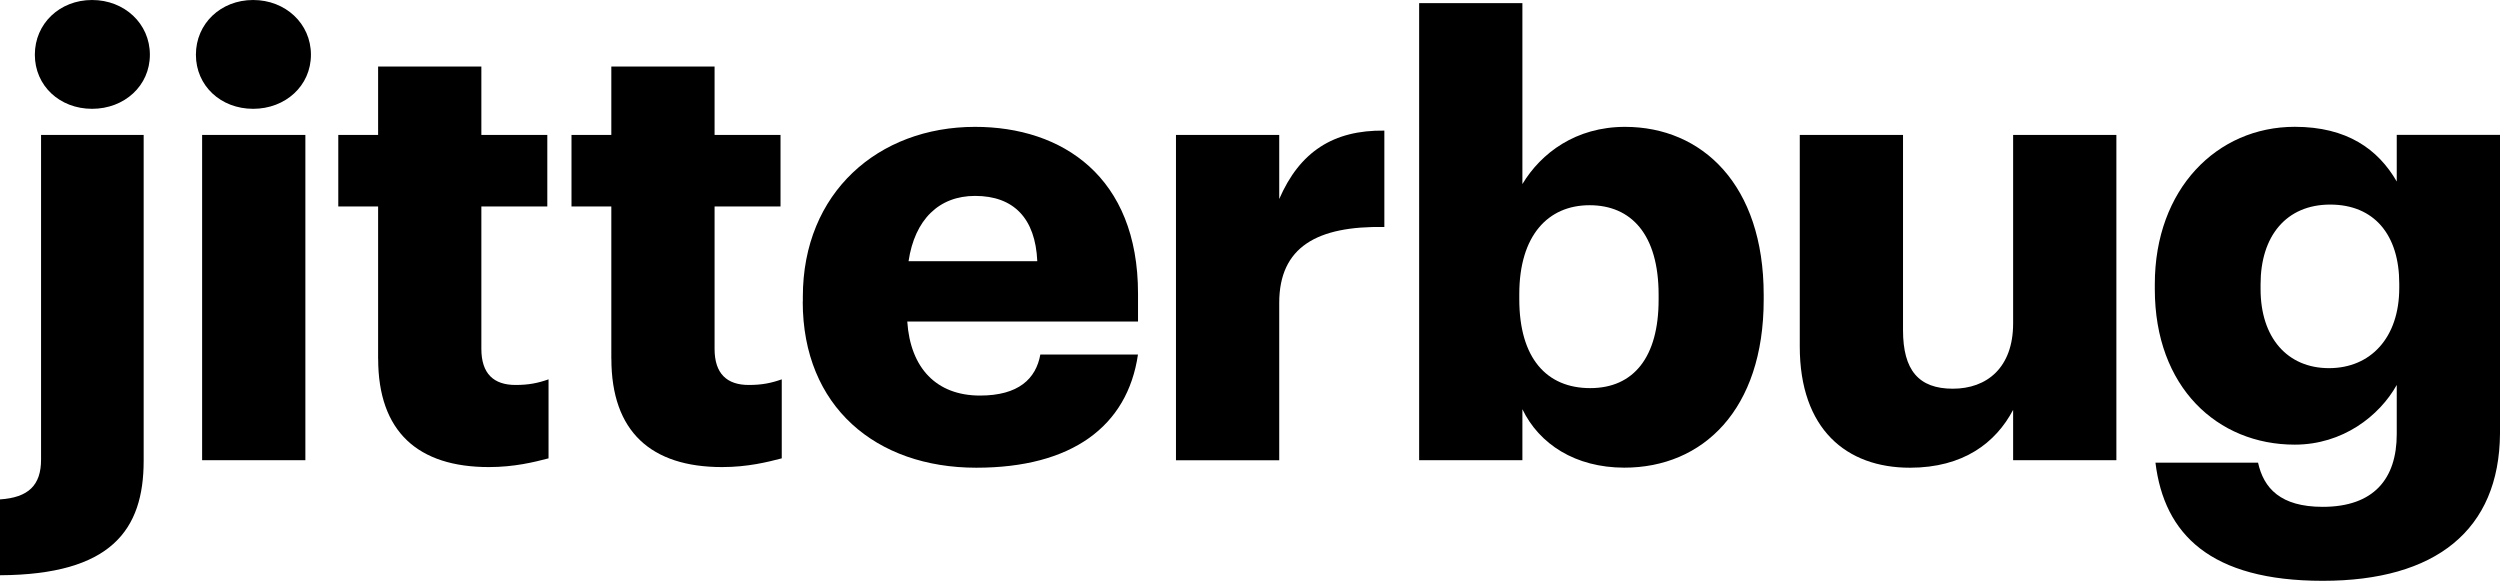
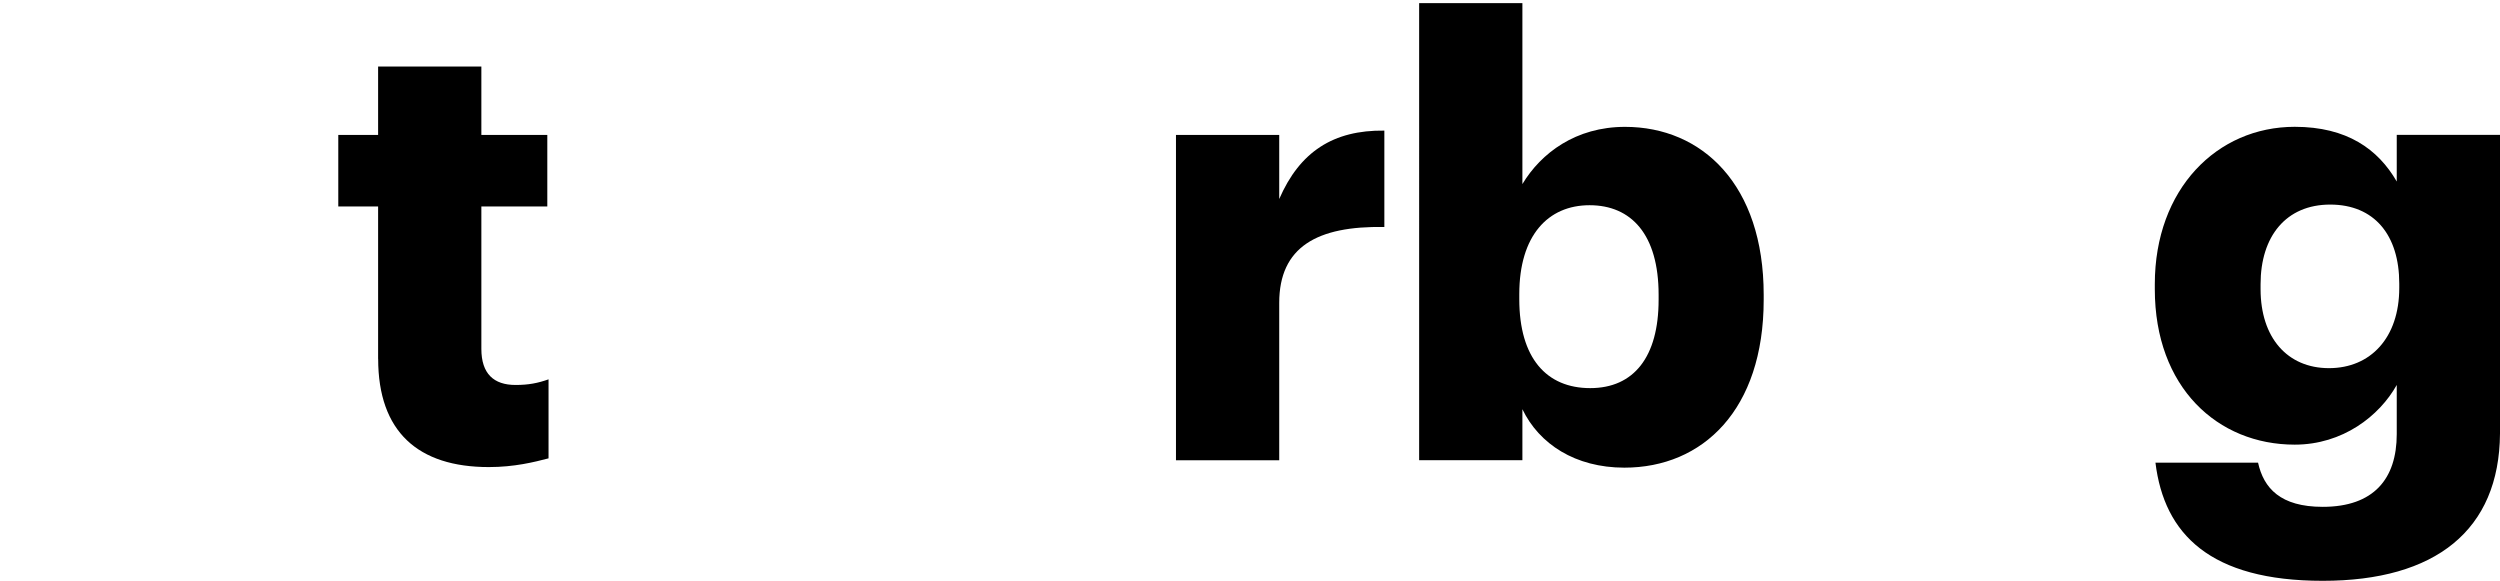
<svg xmlns="http://www.w3.org/2000/svg" viewBox="0 0 467.06 108.51">
  <g>
-     <path d="M0,93.3c5.34-.35,7.67-2.67,7.67-7.44V25.21H26.84v60.88C26.84,98.99,20.8,107.36,0,107.47v-14.18ZM6.51,10.22C6.51,4.41,11.15,0,17.2,0s10.8,4.41,10.8,10.22-4.76,10.11-10.8,10.11S6.51,16.03,6.51,10.22Z" />
-     <path d="M36.6,10.22C36.6,4.41,41.24,0,47.29,0s10.8,4.41,10.8,10.22-4.76,10.11-10.8,10.11-10.69-4.3-10.69-10.11Zm1.16,14.99h19.29v60.77h-19.29V25.21Z" />
    <path d="M70.64,67.04v-28.47h-7.44v-13.36h7.44V12.43h19.29v12.78h12.32v13.36h-12.32v26.61c0,4.65,2.32,6.74,6.39,6.74,2.44,0,4.18-.35,6.16-1.05v14.76c-2.67,.7-6.39,1.63-11.15,1.63-13.25,0-20.68-6.62-20.68-20.22Z" />
-     <path d="M114.21,67.04v-28.47h-7.44v-13.36h7.44V12.43h19.29v12.78h12.32v13.36h-12.32v26.61c0,4.65,2.32,6.74,6.39,6.74,2.44,0,4.18-.35,6.16-1.05v14.76c-2.67,.7-6.39,1.63-11.15,1.63-13.25,0-20.68-6.62-20.68-20.22Z" />
-     <path d="M149.99,56.35v-.93c0-19.4,14.06-31.72,32.18-31.72,16.27,0,30.44,9.29,30.44,31.14v5.23h-43.11c.58,8.71,5.46,13.83,13.59,13.83,7.2,0,10.46-3.14,11.27-7.67h18.24c-1.97,13.48-12.43,21.15-30.21,21.15-18.71,0-32.42-11.39-32.42-31.02Zm43.8-7.55c-.35-8.02-4.41-12.2-11.62-12.2-6.74,0-11.27,4.41-12.43,12.2h24.05Z" />
    <path d="M219.7,25.21h19.29v11.97c3.83-8.83,10.11-12.9,19.64-12.78v18.01c-12.55-.23-19.64,3.72-19.64,14.18v29.4h-19.29V25.21Z" />
    <path d="M284.42,76.45v9.53h-19.29V.58h19.29V34.39c3.49-5.81,9.99-10.69,19.17-10.69,14.41,0,25.91,10.81,25.91,31.37v.93c0,20.57-11.39,31.37-26.03,31.37-9.18,0-15.92-4.42-19.05-10.92Zm25.45-20.45v-.93c0-11.27-5.11-16.73-12.9-16.73s-13.13,5.69-13.13,16.62v.93c0,11.04,5.11,16.62,13.25,16.62s12.78-5.81,12.78-16.5Z" />
-     <path d="M336.24,64.72V25.21h19.29V61.7c0,7.44,2.91,10.92,9.3,10.92s11.27-3.95,11.27-12.2V25.21h19.29v60.77h-19.29v-9.41c-3.25,6.16-9.3,10.81-19.29,10.81-11.85,0-20.57-7.2-20.57-22.66Z" />
    <path d="M402.69,86.44h19.17c1.05,4.76,4.18,8.25,12.08,8.25,9.53,0,13.83-5.23,13.83-13.59v-9.18c-3.25,5.81-10.11,11.15-19.06,11.15-14.41,0-26.14-10.69-26.14-29.05v-.93c0-17.78,11.62-29.4,26.14-29.4,9.76,0,15.57,4.18,19.06,10.22v-8.71h19.29v55.77c-.12,18.13-12.08,27.54-33.11,27.54s-29.63-8.71-31.26-22.08Zm45.55-32.65v-.81c0-9.06-4.65-14.76-12.9-14.76s-13.01,5.93-13.01,14.87v.93c0,9.06,5,14.76,12.78,14.76s13.13-5.69,13.13-14.99Z" />
  </g>
</svg>